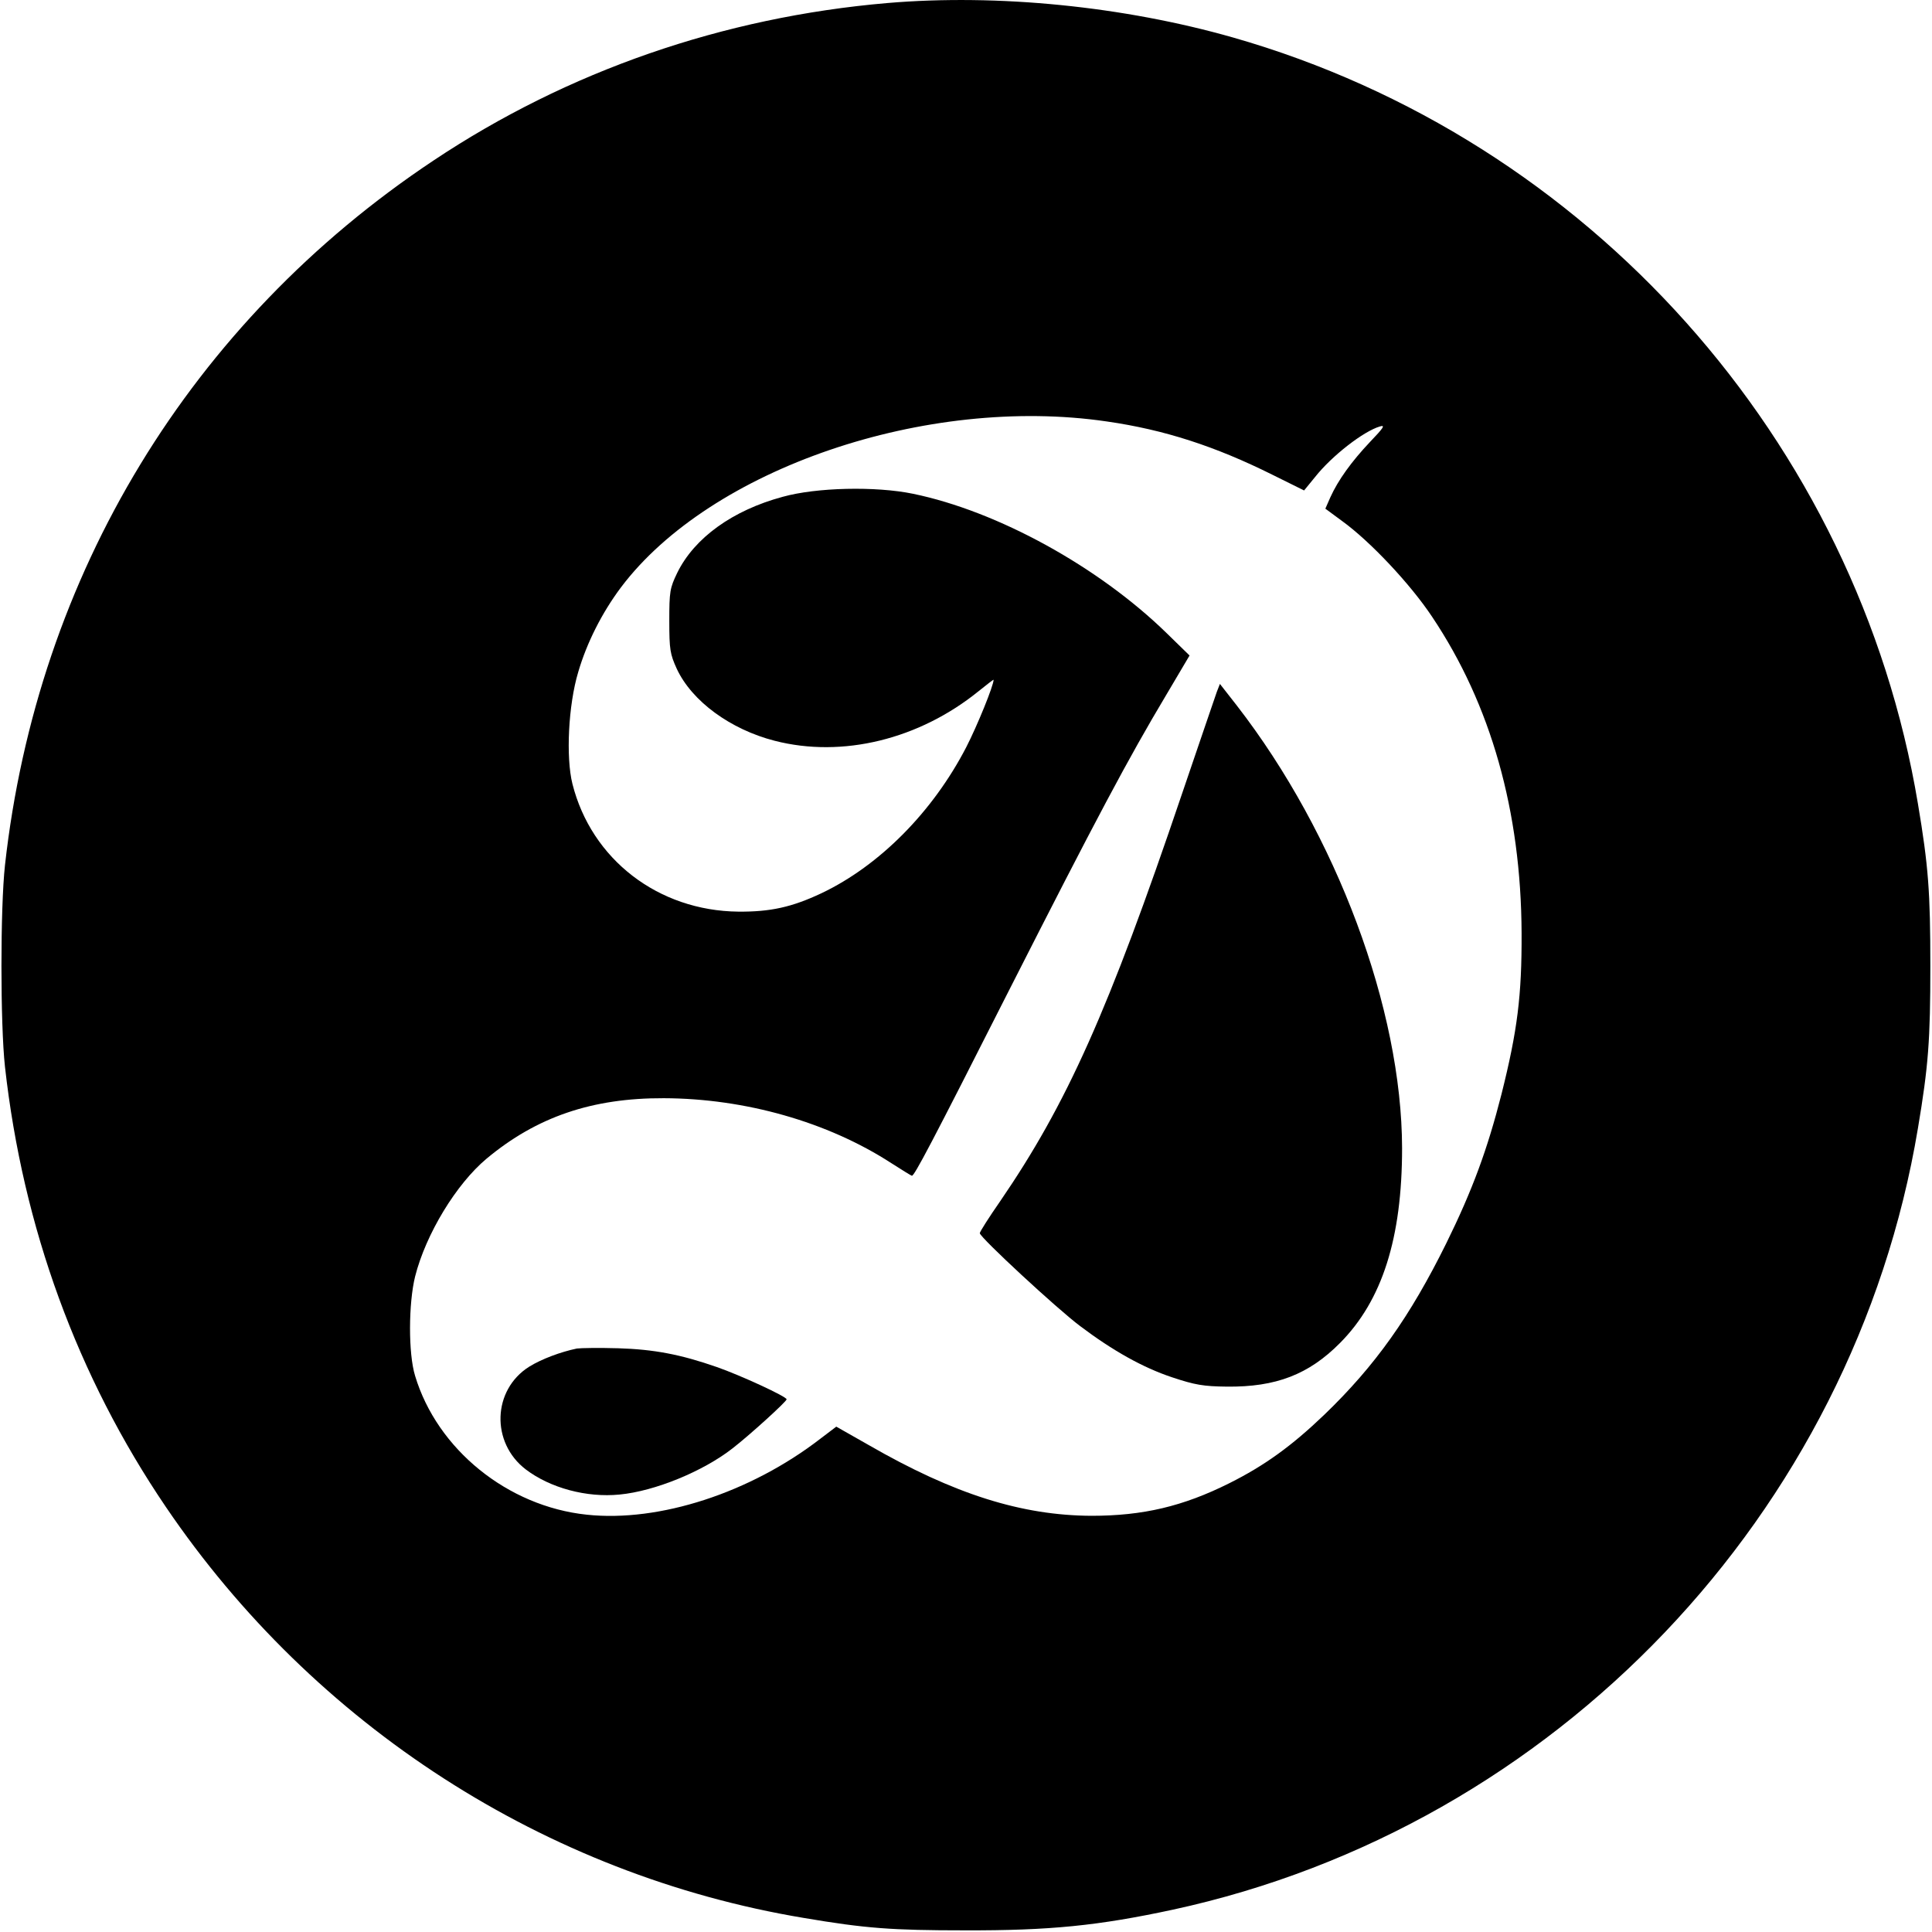
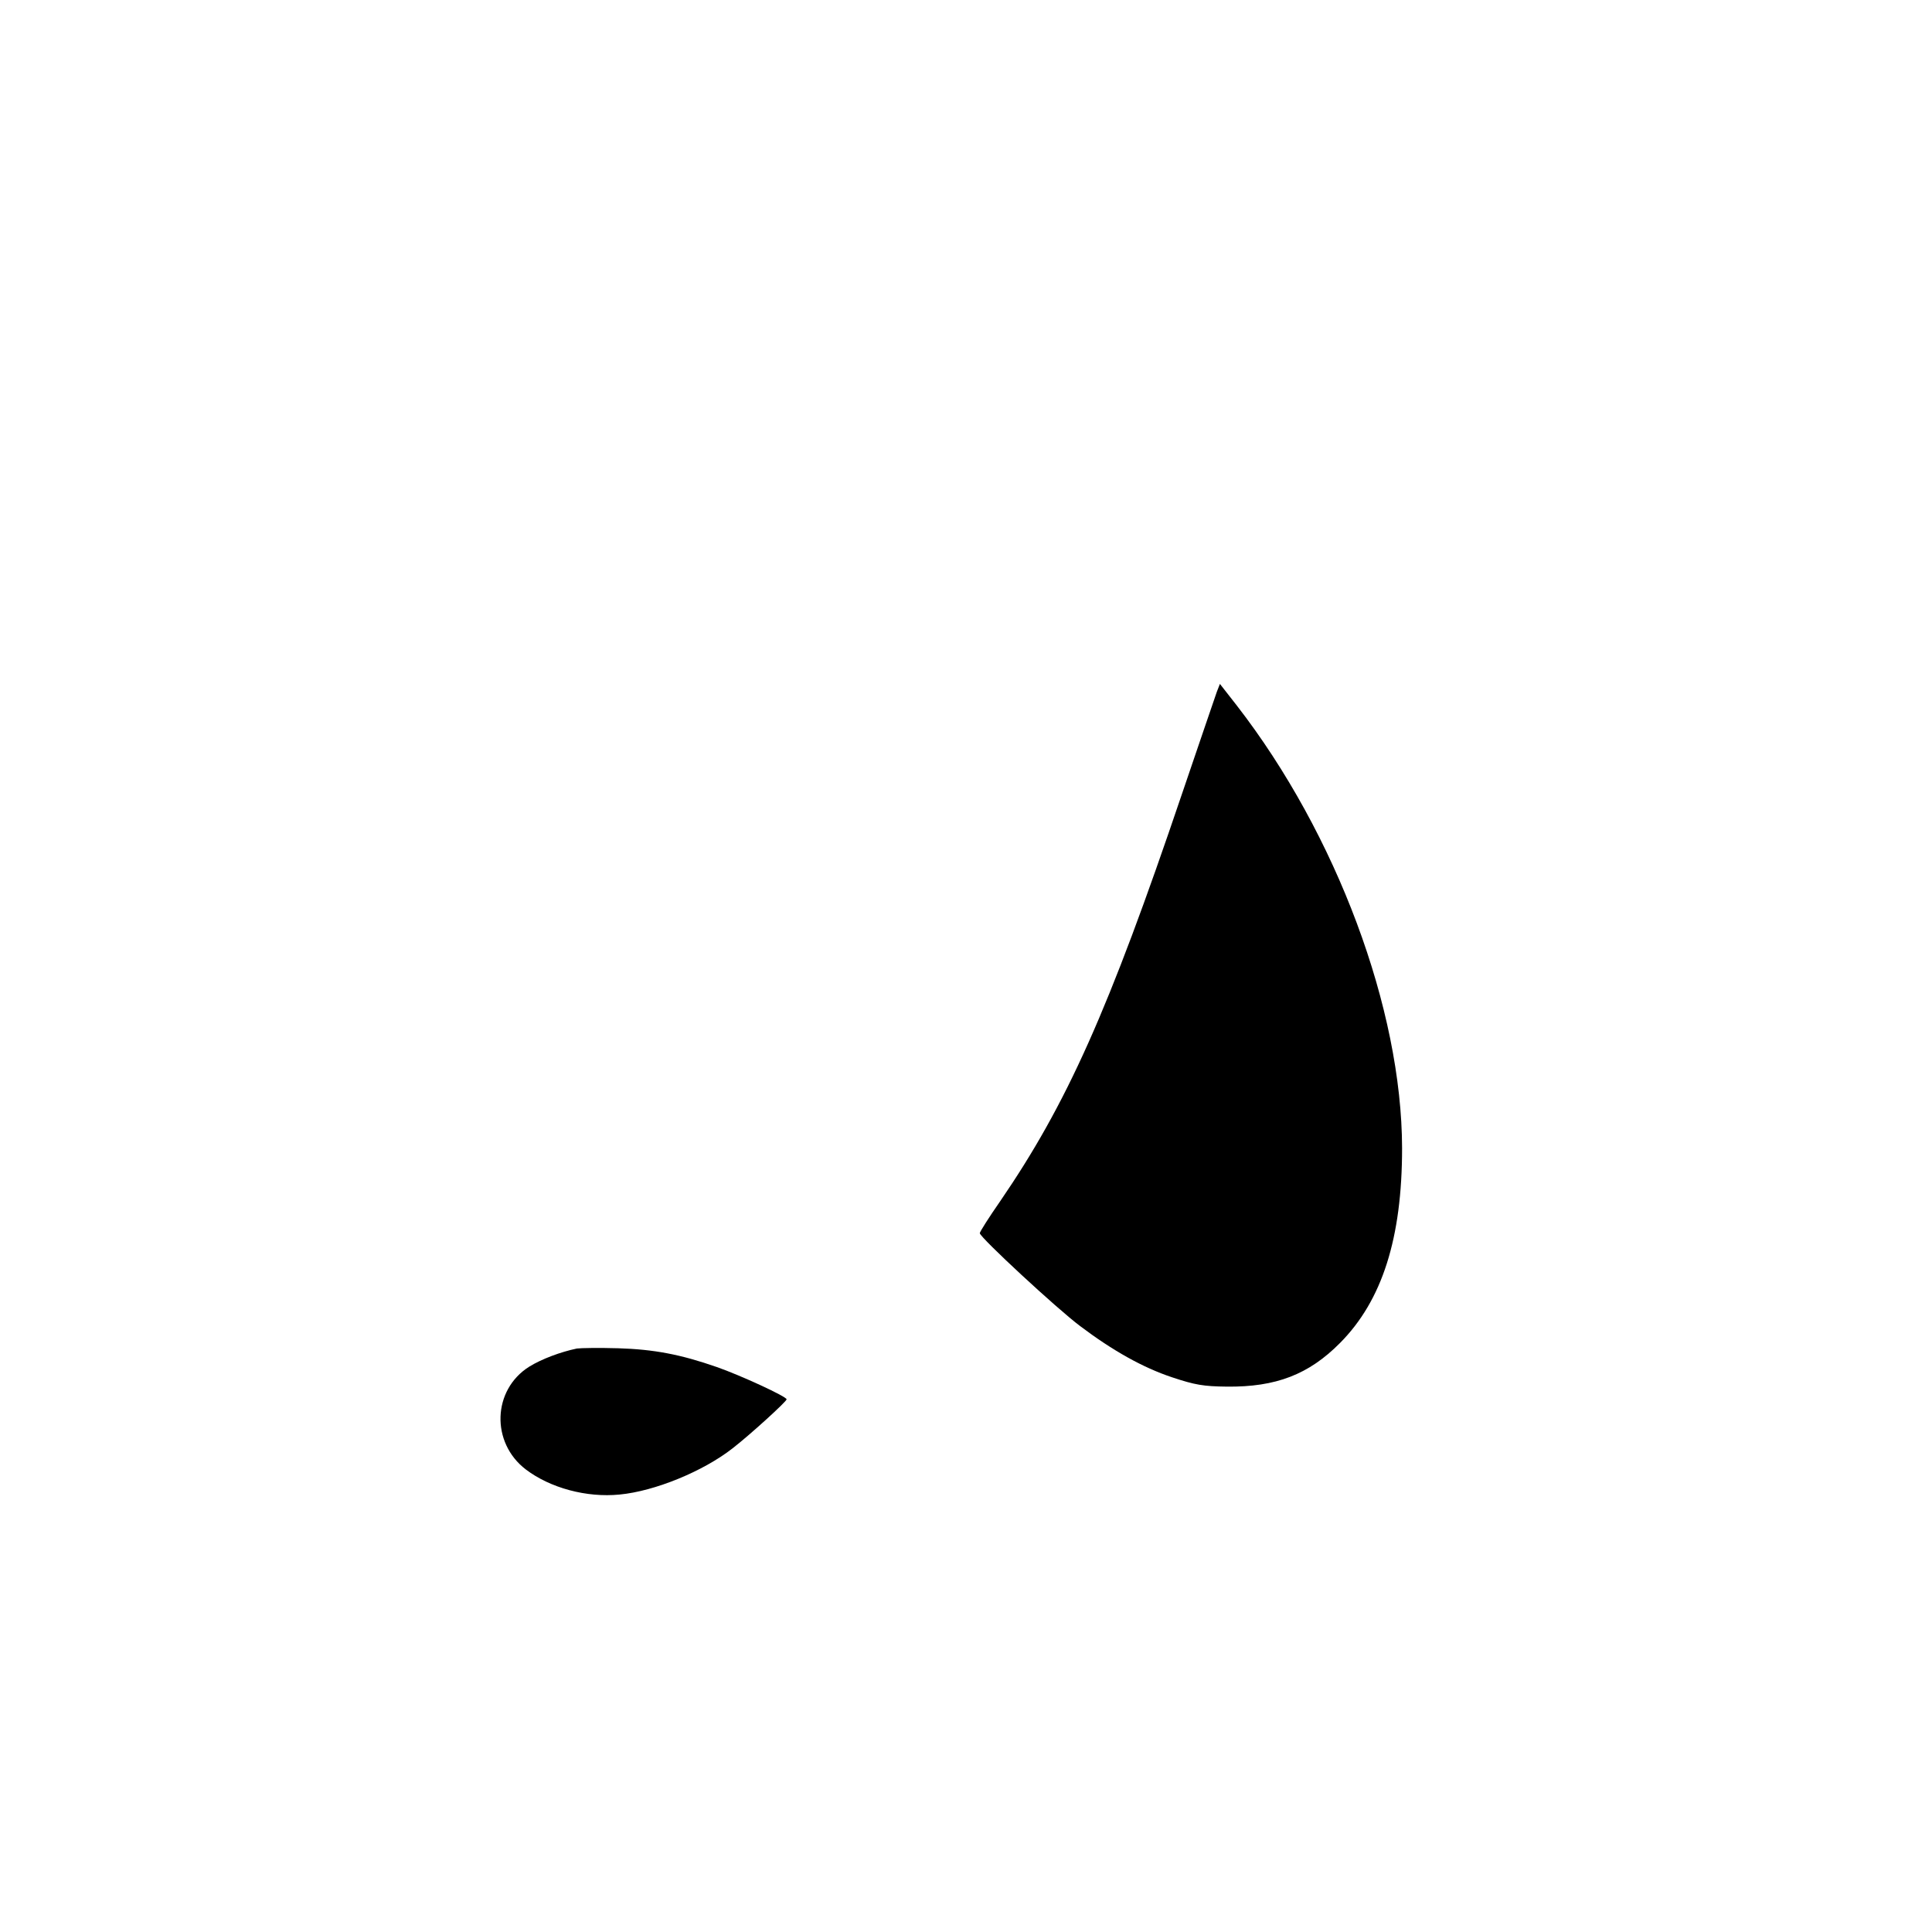
<svg xmlns="http://www.w3.org/2000/svg" version="1.0" width="700pt" height="700pt" viewBox="0 0 700 700" preserveAspectRatio="xMidYMid meet">
  <g transform="translate(0,700) scale(0.1,-0.1)" fill="#000000" stroke="none">
-     <path d="M3215 6989 c-594 -51 -1158 -246 -1645 -571 -879 -585 -1435 -1500 -1552 -2553 -17 -155 -17 -575 0 -730 65 -582 262 -1122 583 -1595 538 -793 1376 -1333 2311 -1489 224 -38 320 -45 583 -45 310 -1 485 17 755 75 1385 300 2466 1434 2699 2831 38 226 45 320 45 588 0 268 -7 362 -45 588 -220 1318 -1194 2408 -2481 2776 -396 113 -853 159 -1253 125z m795 -1516 c209 -30 393 -90 600 -193 l115 -57 40 49 c61 77 176 166 235 183 20 6 13 -5 -36 -56 -68 -72 -116 -139 -144 -201 l-18 -41 61 -45 c101 -73 247 -228 326 -347 213 -318 322 -704 324 -1145 1 -227 -15 -354 -73 -585 -51 -200 -105 -347 -200 -540 -131 -265 -257 -443 -442 -621 -118 -113 -216 -184 -344 -248 -168 -84 -313 -118 -499 -118 -253 1 -498 78 -807 256 l-118 67 -58 -44 c-254 -196 -584 -303 -846 -275 -287 30 -542 237 -622 503 -25 81 -24 263 0 360 39 154 149 335 259 427 181 151 382 220 642 219 295 -1 594 -86 824 -235 39 -25 73 -46 75 -46 9 0 68 111 351 670 319 628 433 842 571 1073 l84 142 -83 81 c-247 241 -613 442 -919 505 -136 28 -350 23 -472 -11 -182 -49 -320 -149 -382 -275 -27 -56 -29 -68 -29 -175 0 -104 3 -120 27 -173 55 -118 195 -220 355 -261 245 -63 523 5 739 180 30 24 54 43 54 41 0 -21 -59 -166 -99 -244 -121 -234 -314 -429 -524 -529 -108 -51 -186 -68 -302 -67 -290 3 -532 189 -601 463 -24 96 -15 285 21 405 31 106 86 215 155 307 324 430 1106 697 1760 601z" />
    <path d="M4409 4494 c-6 -16 -62 -182 -126 -369 -267 -789 -418 -1125 -659 -1477 -41 -59 -74 -111 -74 -116 0 -15 282 -276 364 -337 118 -89 227 -150 332 -185 84 -28 114 -33 199 -34 178 -2 297 44 410 158 153 154 225 380 225 706 -1 503 -237 1137 -599 1604 l-61 78 -11 -28z" />
    <path d="M2090 2114 c-58 -12 -128 -38 -173 -66 -133 -84 -139 -275 -12 -372 88 -67 220 -103 340 -91 127 12 303 84 410 168 63 49 195 169 195 177 0 10 -167 87 -253 117 -132 46 -228 64 -357 68 -69 2 -136 1 -150 -1z" />
  </g>
</svg>